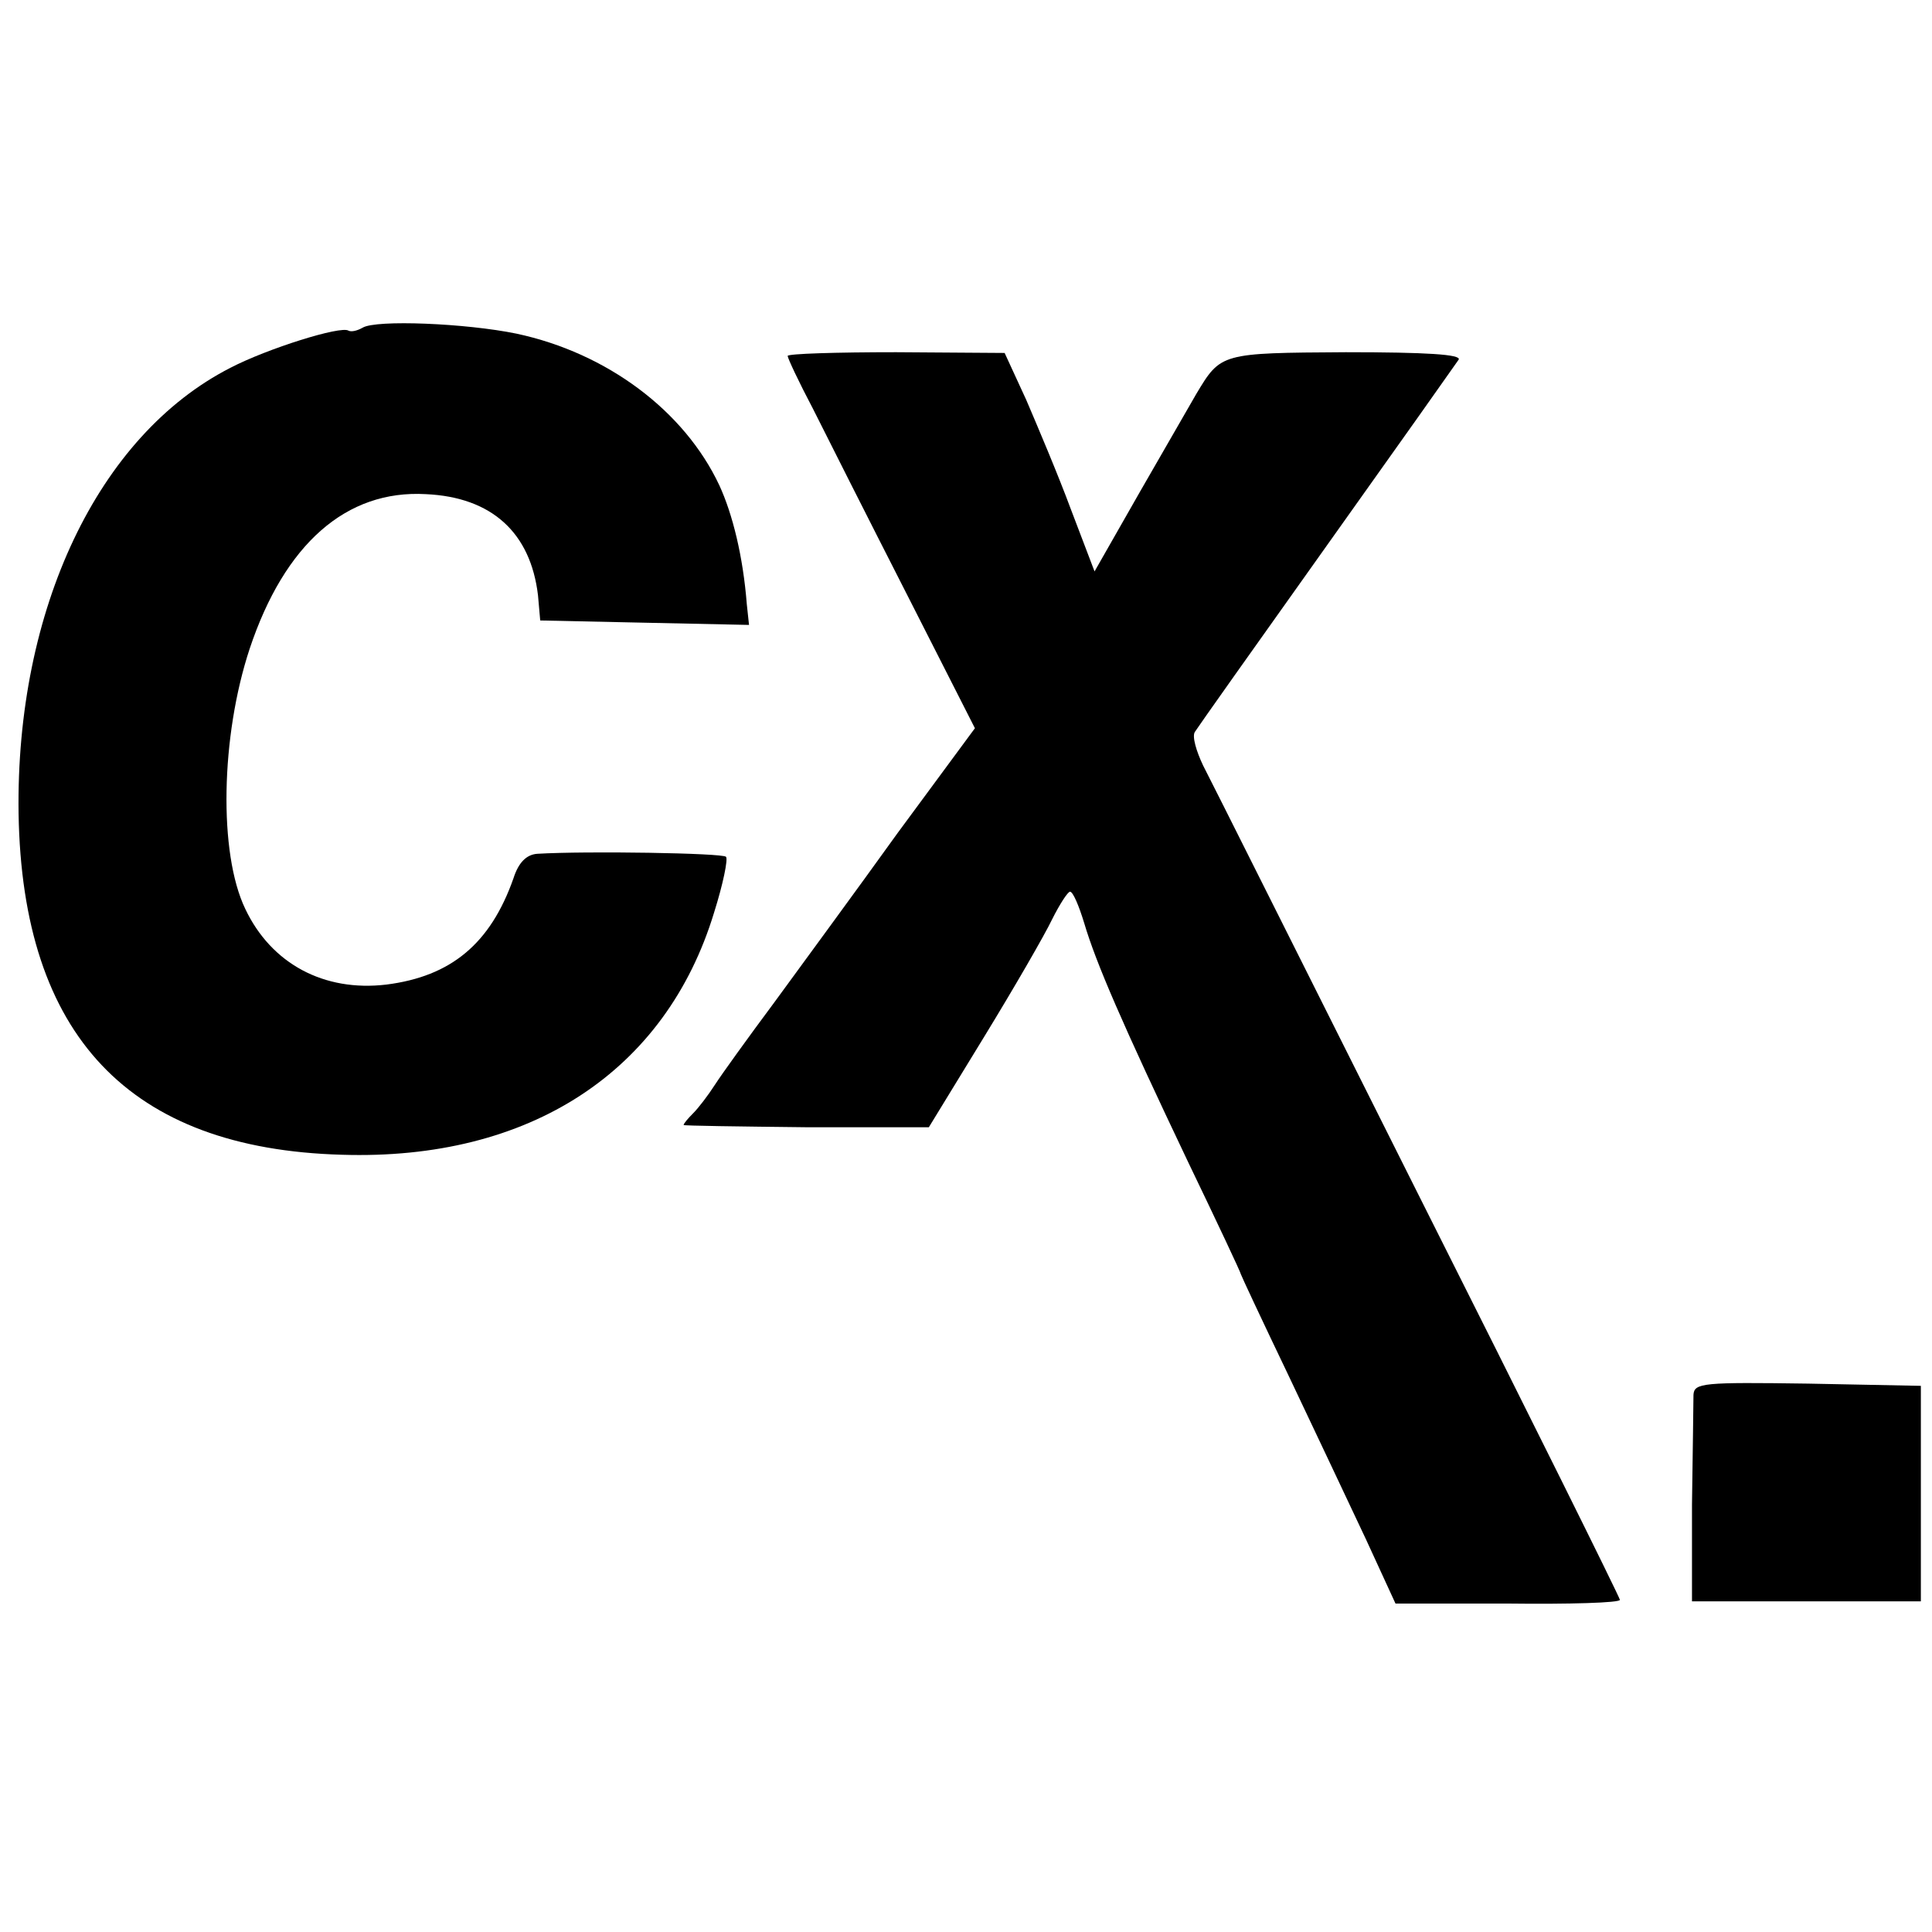
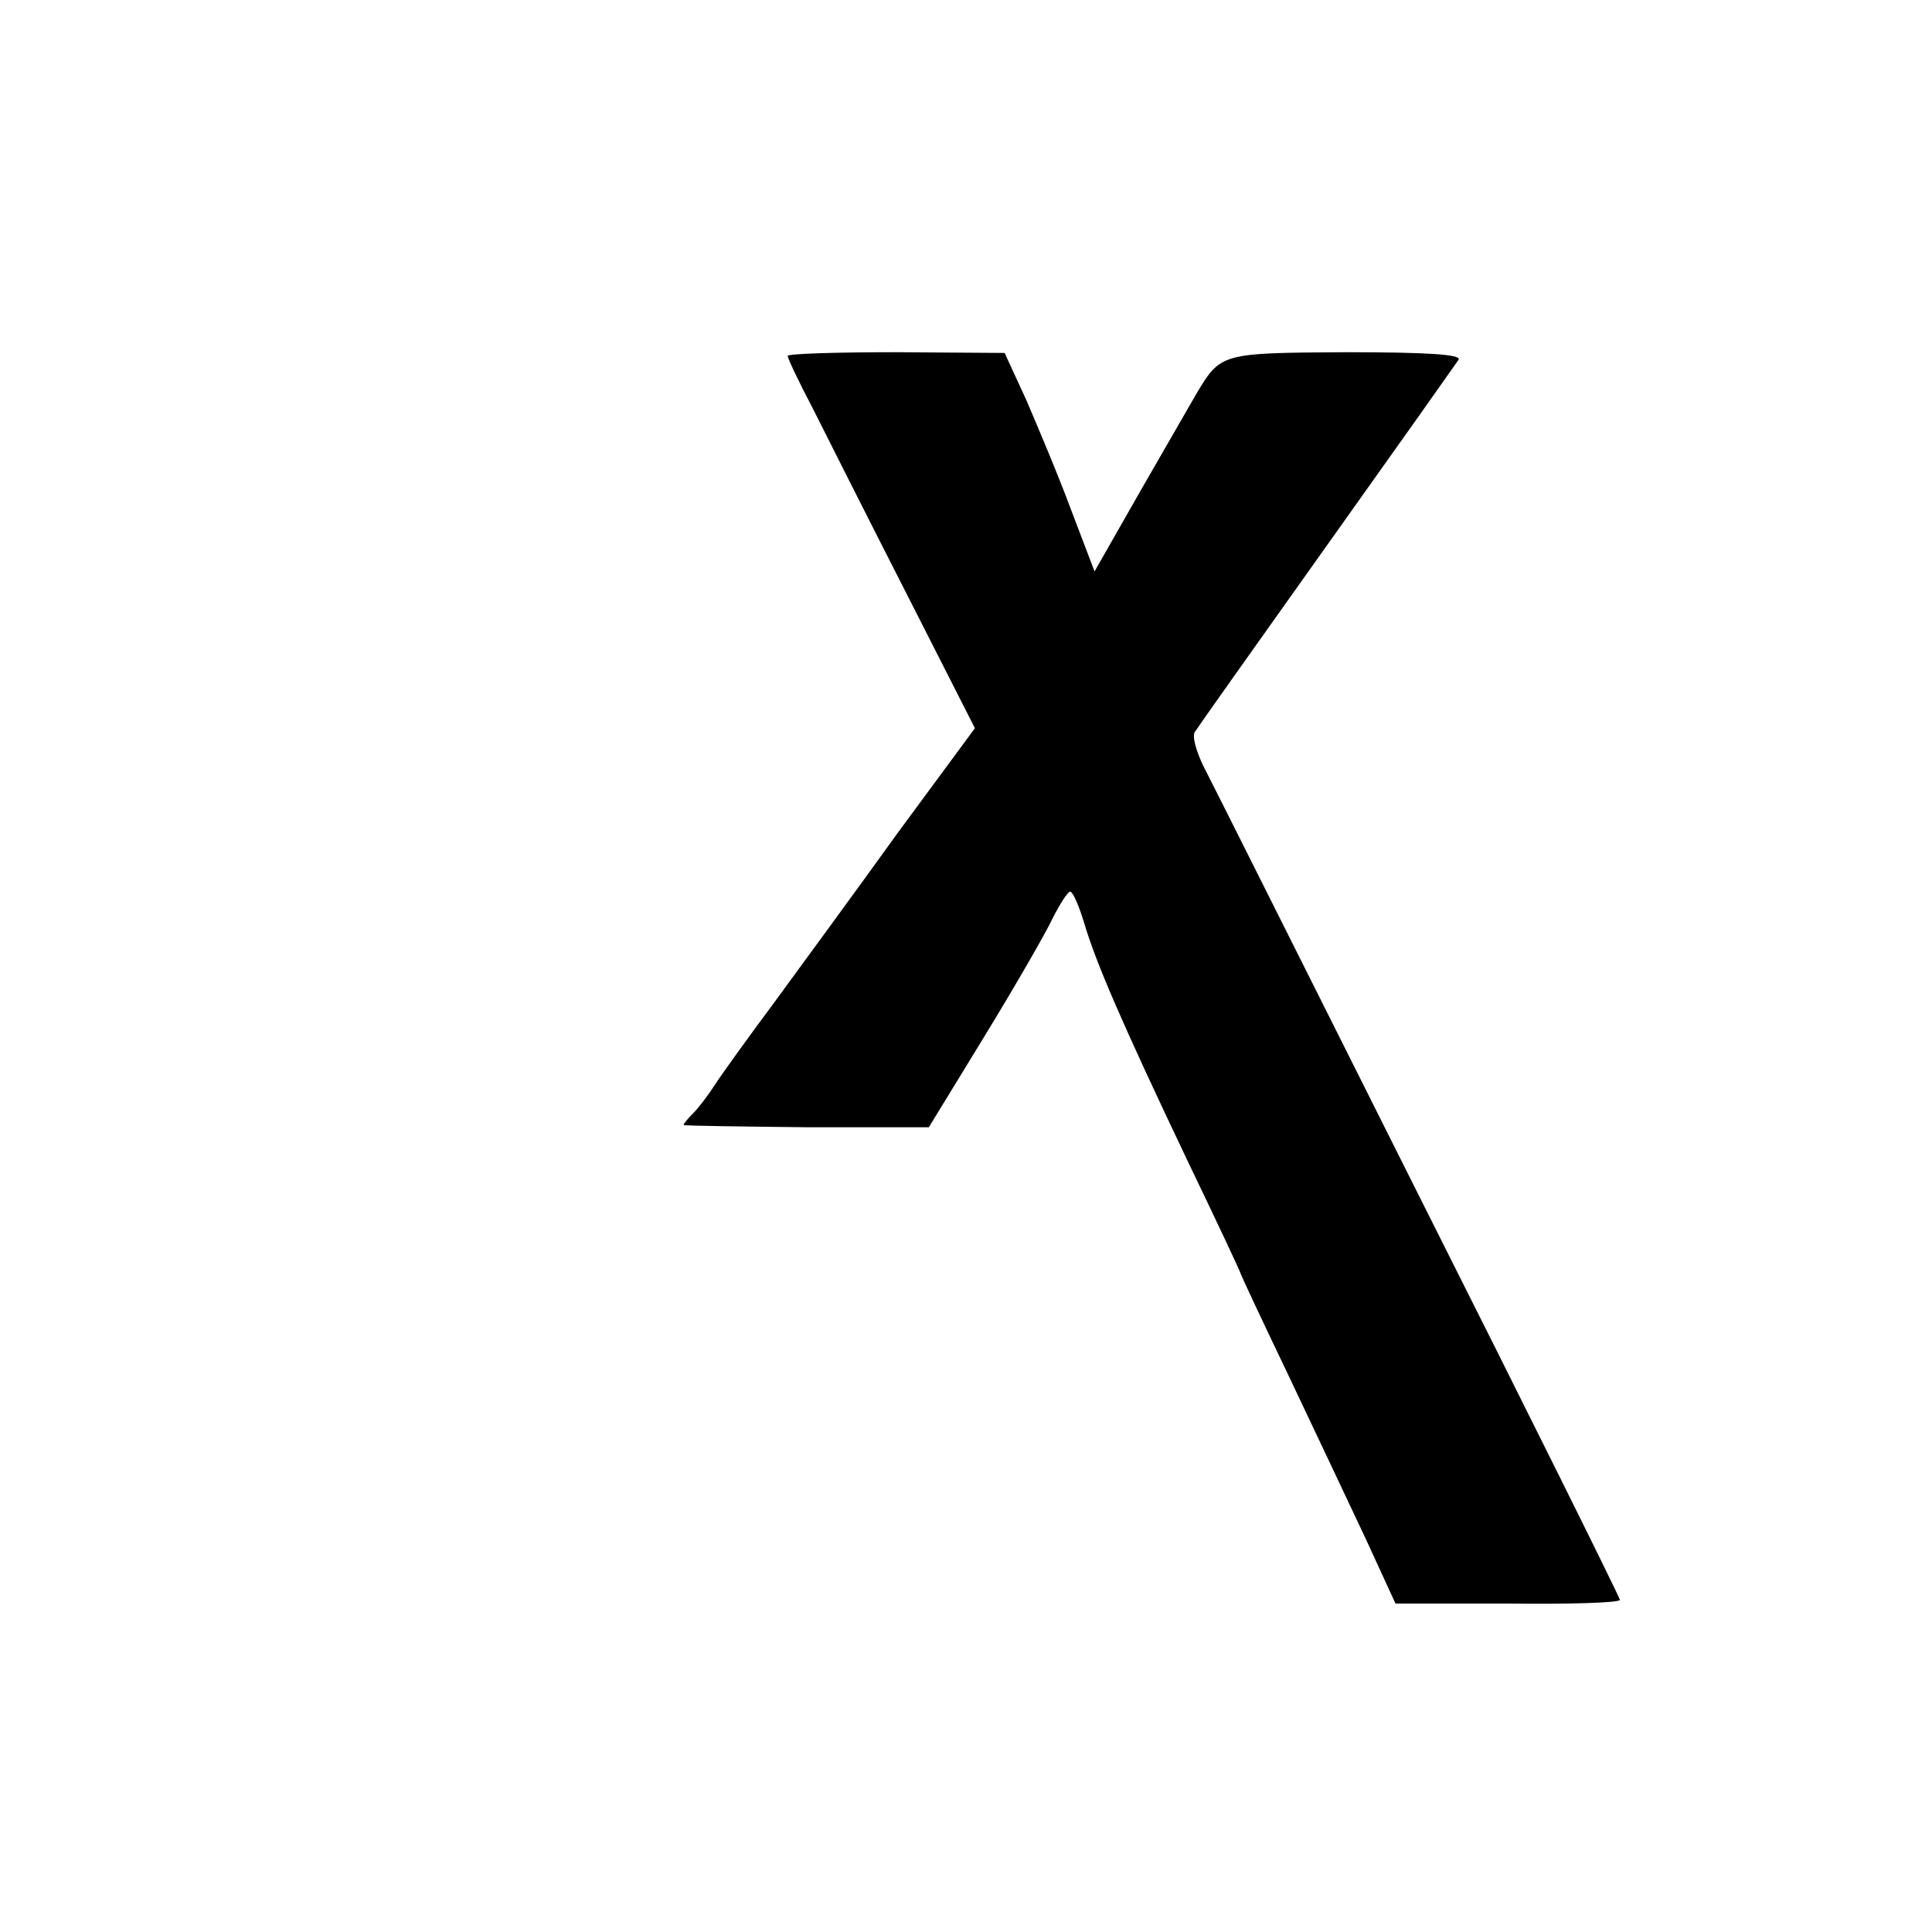
<svg xmlns="http://www.w3.org/2000/svg" version="1.0" width="260pt" height="260pt" viewBox="0 0 260 260" preserveAspectRatio="xMidYMid meet">
  <g transform="translate(0,260) scale(0.1,-0.1)" fill="#000000" stroke="none">
-     <path d="M488 2159 c-7 -4 -15 -6 -19 -4 -10 7 -109 -24 -159 -50 -178 -91 -289 -325 -285 -600 5 -299 149 -451 435 -459 253 -8 436 112 501 326 12 38 19 72 16 75 -5 5 -187 8 -254 4 -14 -1 -25 -11 -32 -33 -31 -88 -84 -132 -171 -143 -84 -10 -155 28 -190 102 -36 75 -33 232 6 350 47 141 130 214 237 208 89 -4 141 -52 151 -136 l3 -34 140 -3 141 -3 -3 28 c-5 64 -19 121 -37 160 -47 100 -151 178 -273 204 -68 14 -189 19 -207 8z" />
    <path d="M1060 2121 c0 -3 15 -35 34 -71 18 -36 74 -147 125 -247 l93 -183 -104 -141 c-56 -78 -131 -180 -166 -228 -35 -47 -71 -97 -80 -111 -9 -14 -22 -31 -29 -38 -7 -7 -13 -14 -13 -16 0 -1 74 -2 165 -3 l165 0 74 121 c41 67 82 138 92 159 10 20 21 37 24 37 4 0 12 -19 19 -42 16 -54 51 -135 140 -322 39 -81 71 -149 71 -151 0 -1 29 -63 64 -136 35 -74 82 -173 104 -220 l40 -87 151 0 c83 -1 151 1 151 5 0 3 -122 249 -272 547 -149 297 -279 557 -289 576 -9 19 -15 39 -11 45 3 5 83 118 177 250 94 132 174 245 178 251 4 7 -43 10 -152 10 -168 -1 -168 -1 -201 -56 -8 -14 -42 -73 -76 -132 l-61 -107 -32 84 c-17 46 -45 112 -60 147 l-29 63 -146 1 c-80 0 -146 -2 -146 -5z" />
-     <path d="M2279 723 c0 -10 -1 -76 -2 -148 l0 -130 154 0 154 0 0 145 0 145 -152 3 c-141 2 -153 1 -154 -15z" />
  </g>
</svg>